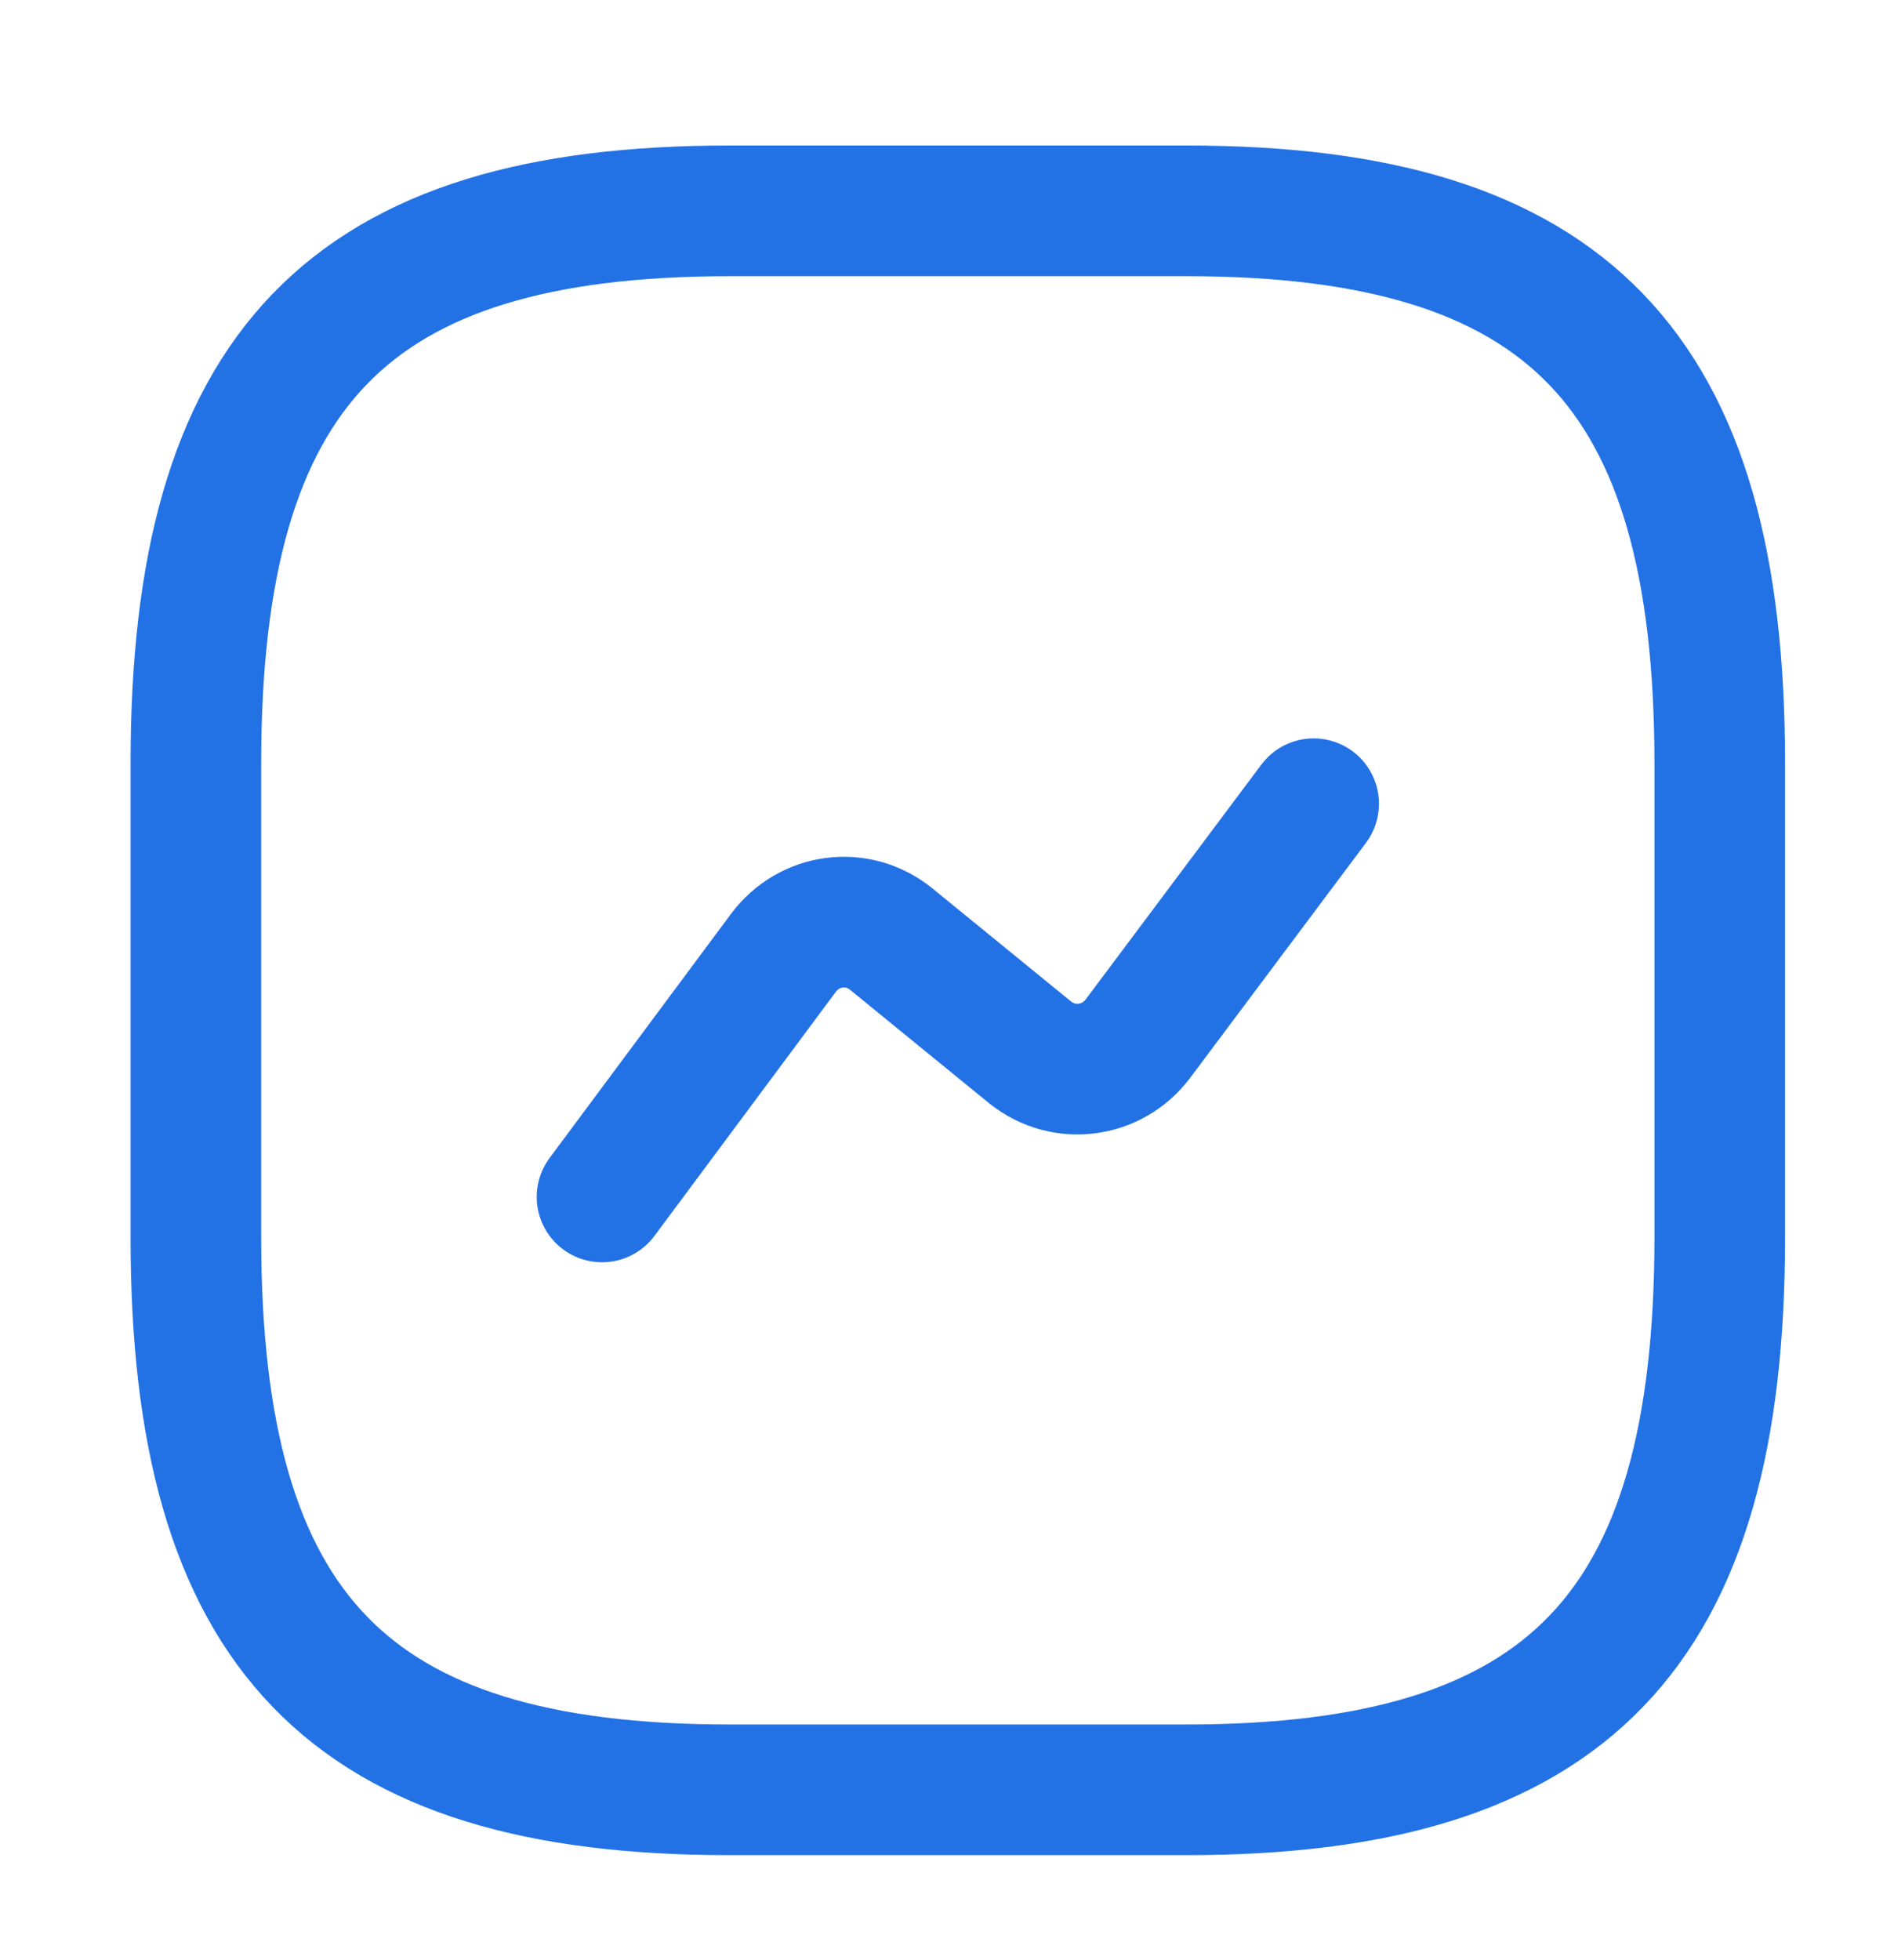
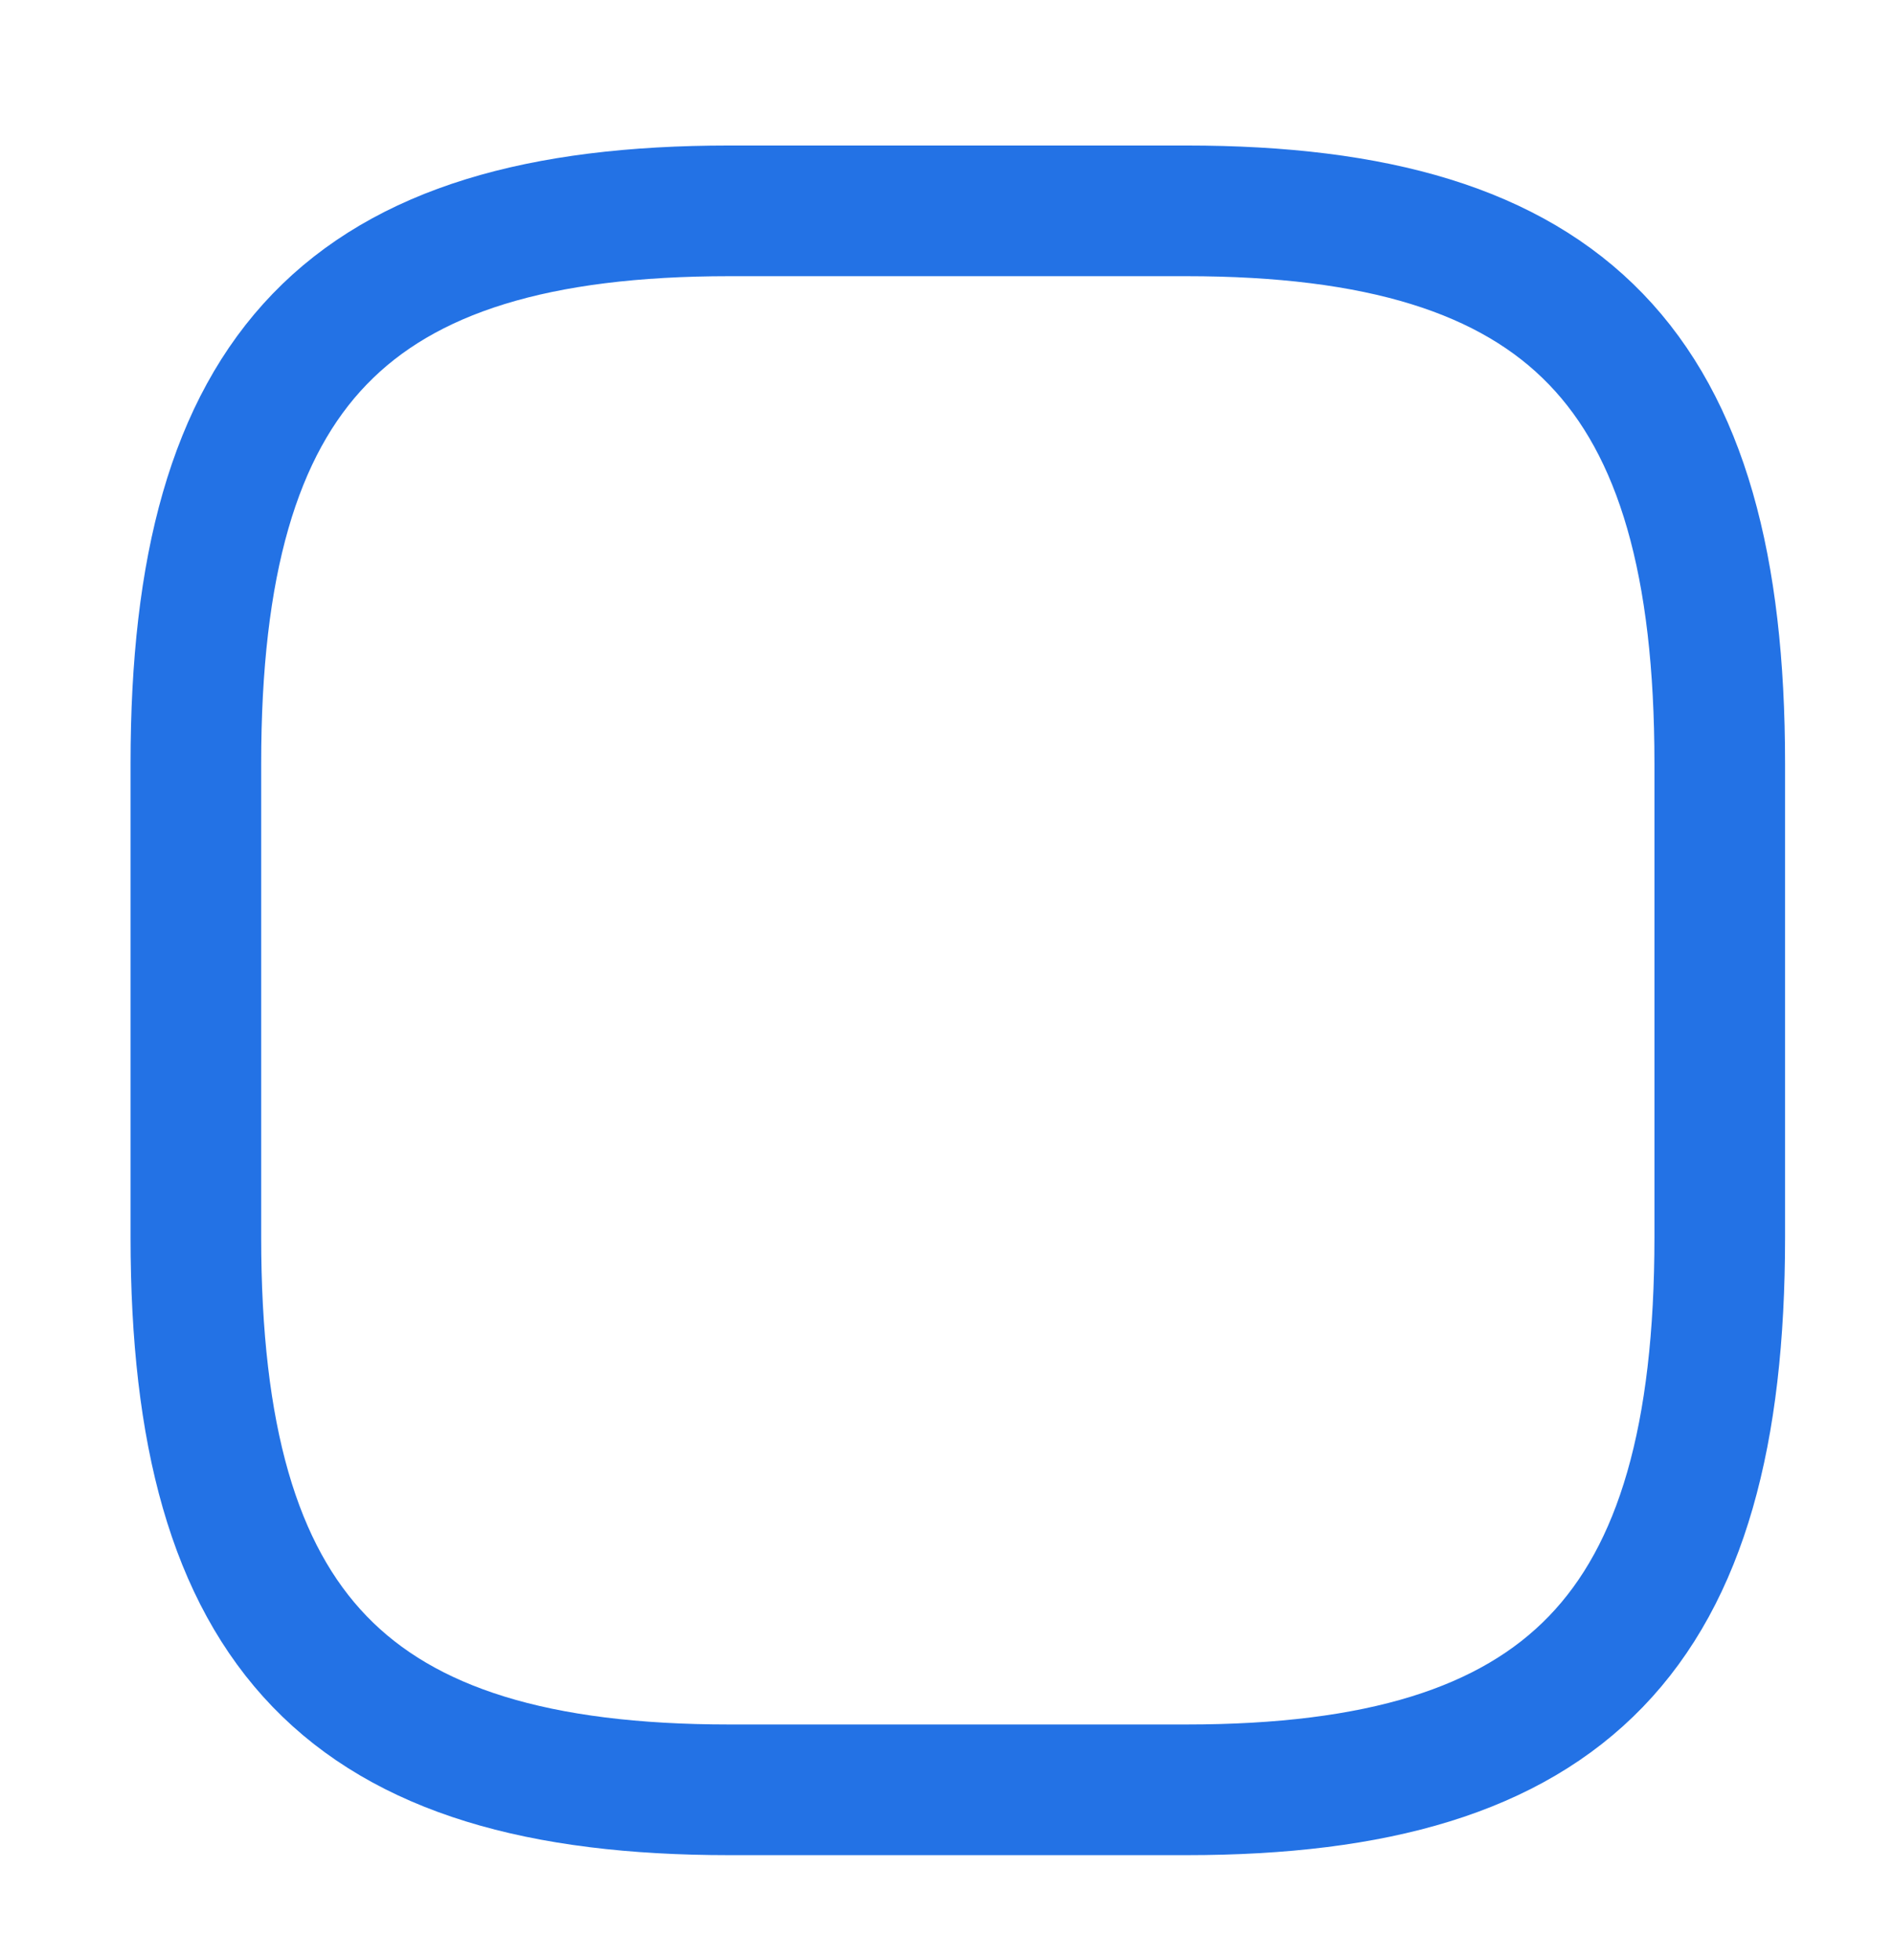
<svg xmlns="http://www.w3.org/2000/svg" width="29" height="30" viewBox="0 0 29 30" fill="none">
  <path d="M11.166 27.393H18.166C23.999 27.393 26.332 24.977 26.332 18.935V11.685C26.332 5.643 23.999 3.227 18.166 3.227H11.166C5.332 3.227 2.999 5.643 2.999 11.685V18.935C2.999 24.977 5.332 27.393 11.166 27.393Z" stroke="#2372E5" stroke-width="2" stroke-linecap="round" stroke-linejoin="round" />
-   <path d="M9.218 18.319L11.994 14.585C12.391 14.053 13.126 13.957 13.639 14.367L15.774 16.108C16.288 16.518 17.023 16.422 17.419 15.902L20.114 12.301" stroke="#2372E5" stroke-width="2" stroke-linecap="round" stroke-linejoin="round" />
</svg>